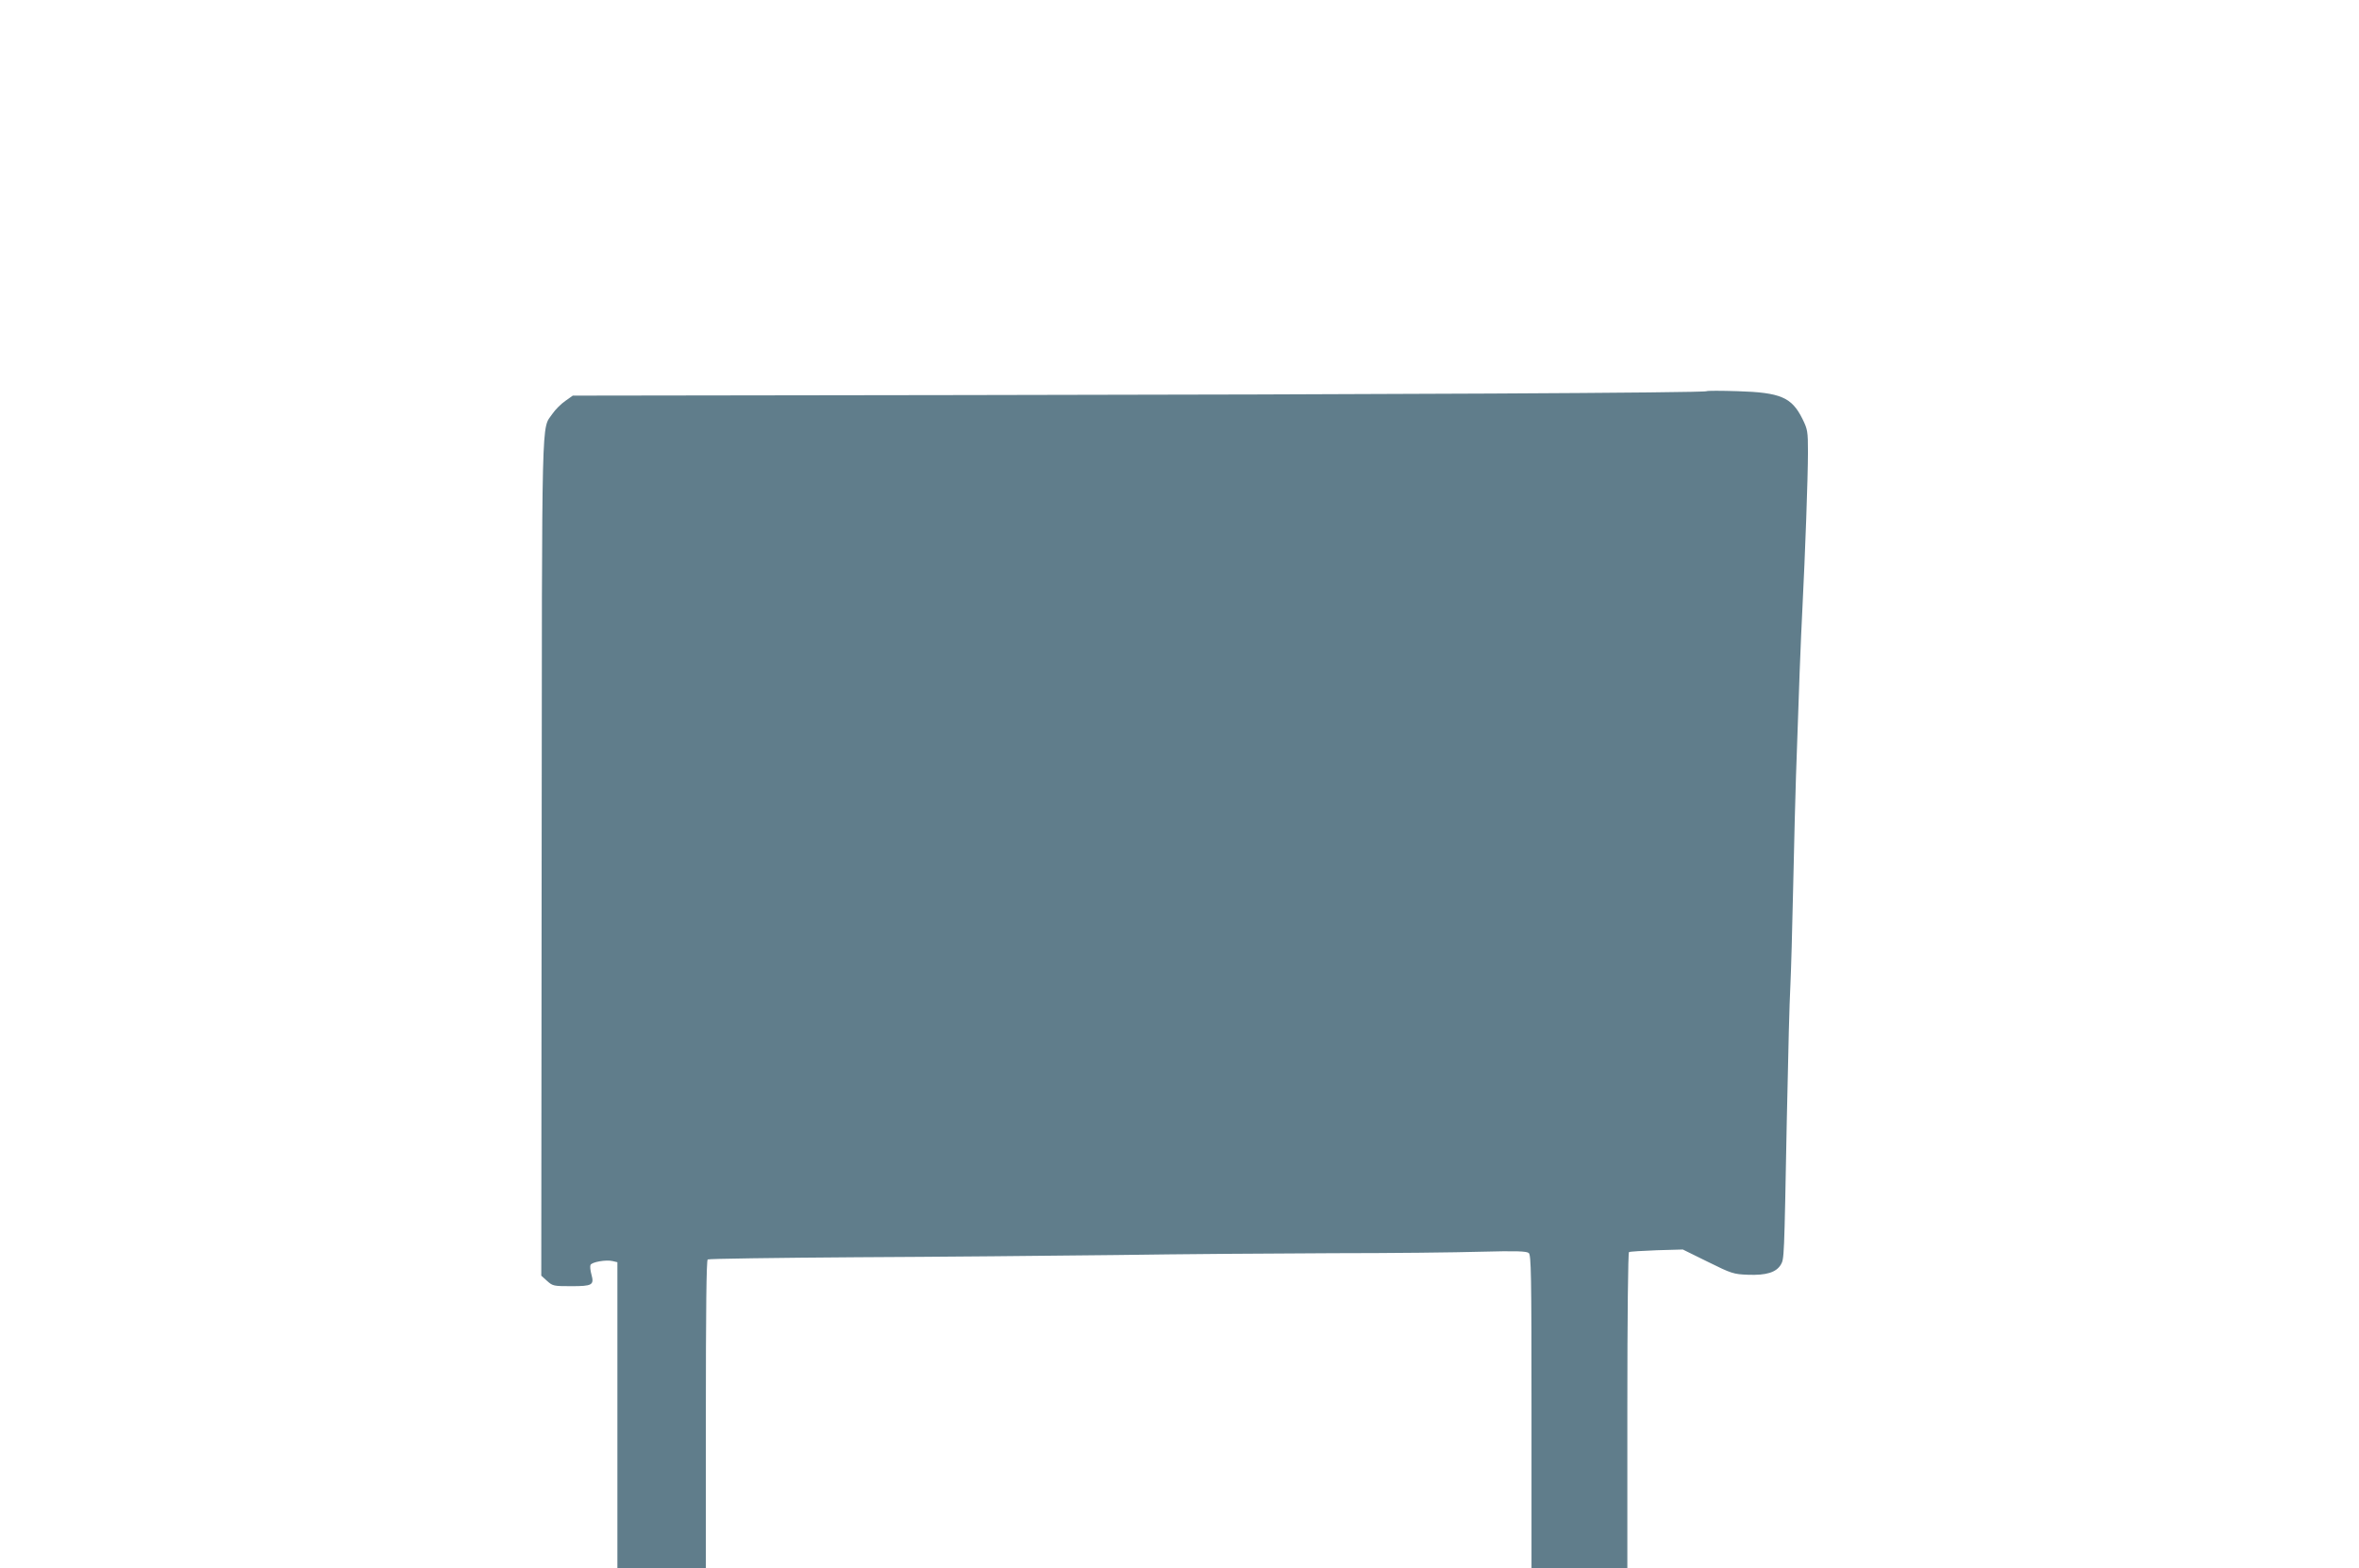
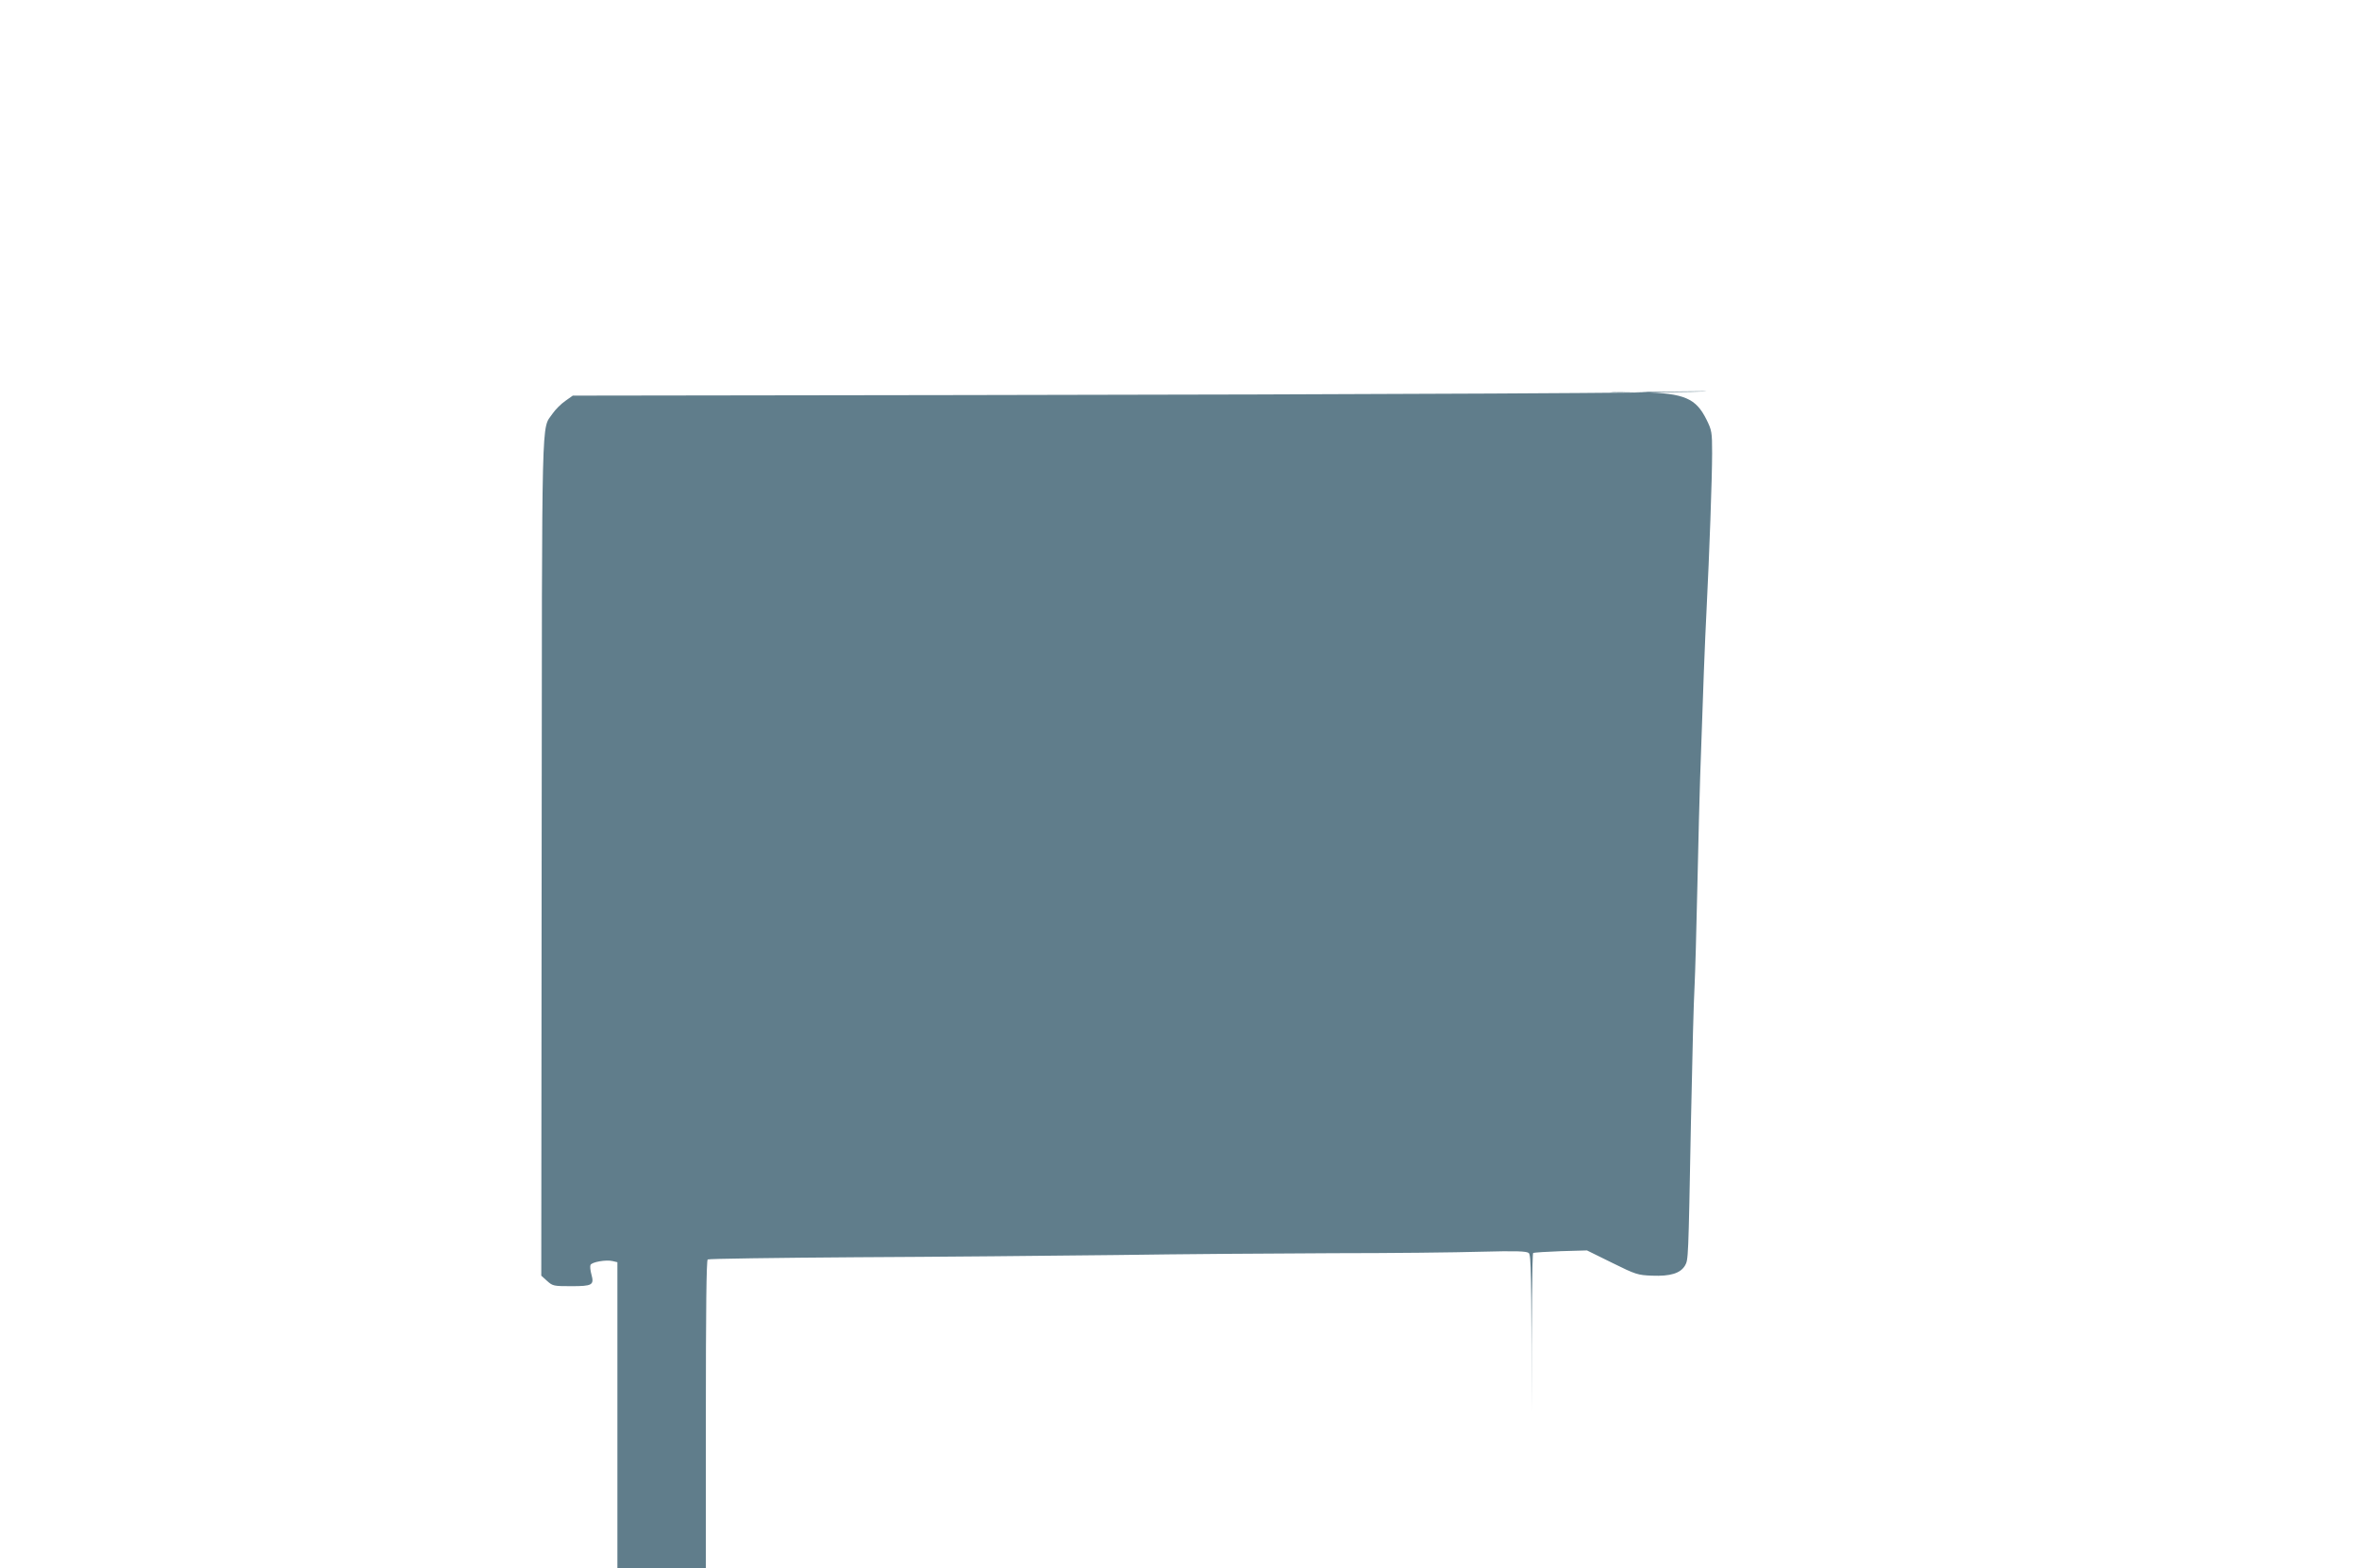
<svg xmlns="http://www.w3.org/2000/svg" version="1.0" width="1280pt" height="851pt" viewBox="0 0 1280 851" preserveAspectRatio="xMidYMid meet">
  <g transform="translate(0,851) scale(0.1,-0.1)" fill="#607d8b" stroke="none">
-     <path d="M9260 6387 c-8 -9 -1764 -18 -4028 -21 l-2124 -3 -41 -29 c-23 -16 -54 -47 -69 -69 -61 -91 -57 77 -59 -2409 l-2 -2269 32 -29 c30 -27 36 -28 130 -28 115 0 126 6 110 64 -6 21 -8 44 -5 51 6 16 85 30 121 21 l25 -6 0 -830 0 -830 240 0 240 0 0 834 c0 564 3 837 10 841 6 4 367 9 803 12 436 2 1071 8 1412 12 341 5 872 9 1180 10 308 0 669 4 802 8 190 5 246 3 258 -7 13 -11 15 -109 15 -861 l0 -849 260 0 260 0 0 854 c0 525 4 857 9 861 6 3 73 7 151 10 l141 4 136 -67 c129 -64 140 -67 217 -70 100 -4 154 13 179 55 18 32 18 27 32 773 9 427 14 631 20 750 3 58 10 299 15 535 5 237 12 502 15 590 16 482 26 740 35 915 15 298 30 711 30 846 0 114 -2 124 -30 181 -58 117 -119 143 -350 150 -91 3 -167 3 -170 0z" />
+     <path d="M9260 6387 c-8 -9 -1764 -18 -4028 -21 l-2124 -3 -41 -29 c-23 -16 -54 -47 -69 -69 -61 -91 -57 77 -59 -2409 l-2 -2269 32 -29 c30 -27 36 -28 130 -28 115 0 126 6 110 64 -6 21 -8 44 -5 51 6 16 85 30 121 21 l25 -6 0 -830 0 -830 240 0 240 0 0 834 c0 564 3 837 10 841 6 4 367 9 803 12 436 2 1071 8 1412 12 341 5 872 9 1180 10 308 0 669 4 802 8 190 5 246 3 258 -7 13 -11 15 -109 15 -861 c0 525 4 857 9 861 6 3 73 7 151 10 l141 4 136 -67 c129 -64 140 -67 217 -70 100 -4 154 13 179 55 18 32 18 27 32 773 9 427 14 631 20 750 3 58 10 299 15 535 5 237 12 502 15 590 16 482 26 740 35 915 15 298 30 711 30 846 0 114 -2 124 -30 181 -58 117 -119 143 -350 150 -91 3 -167 3 -170 0z" />
  </g>
</svg>